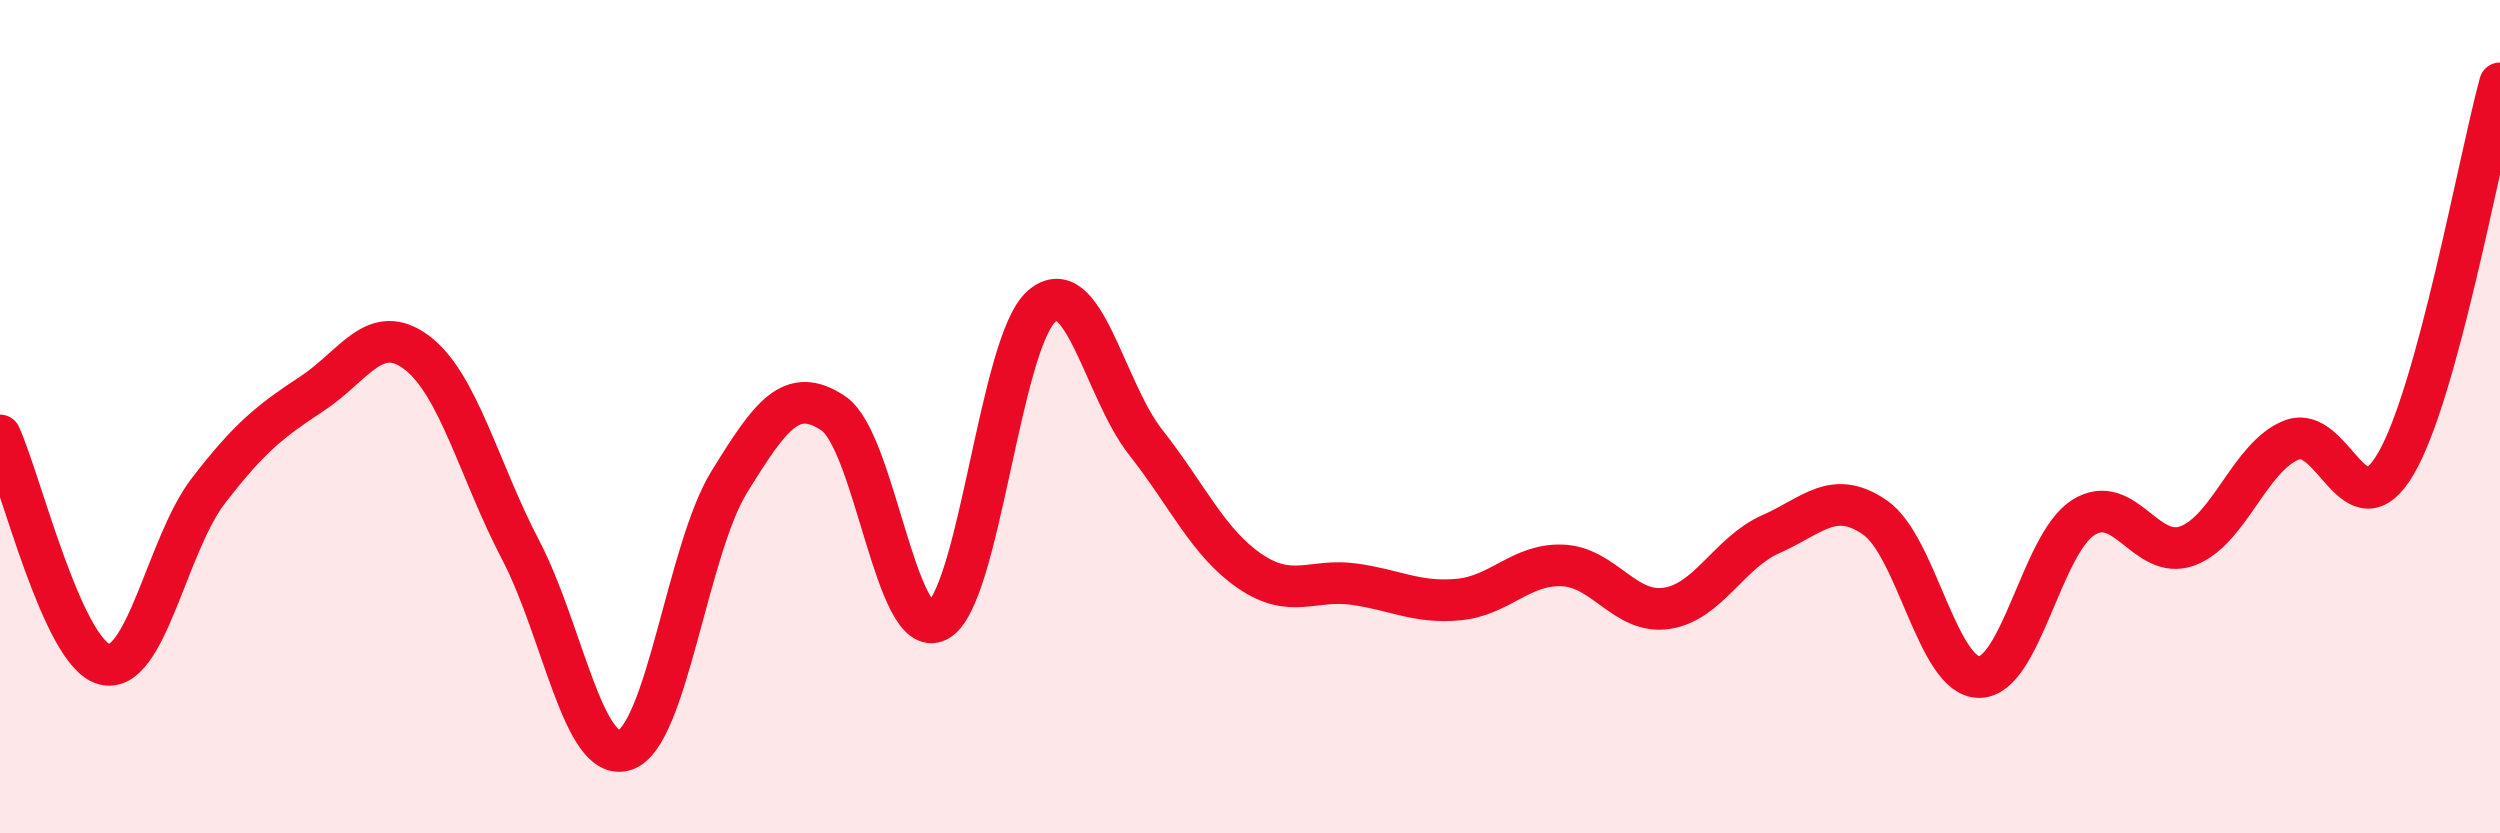
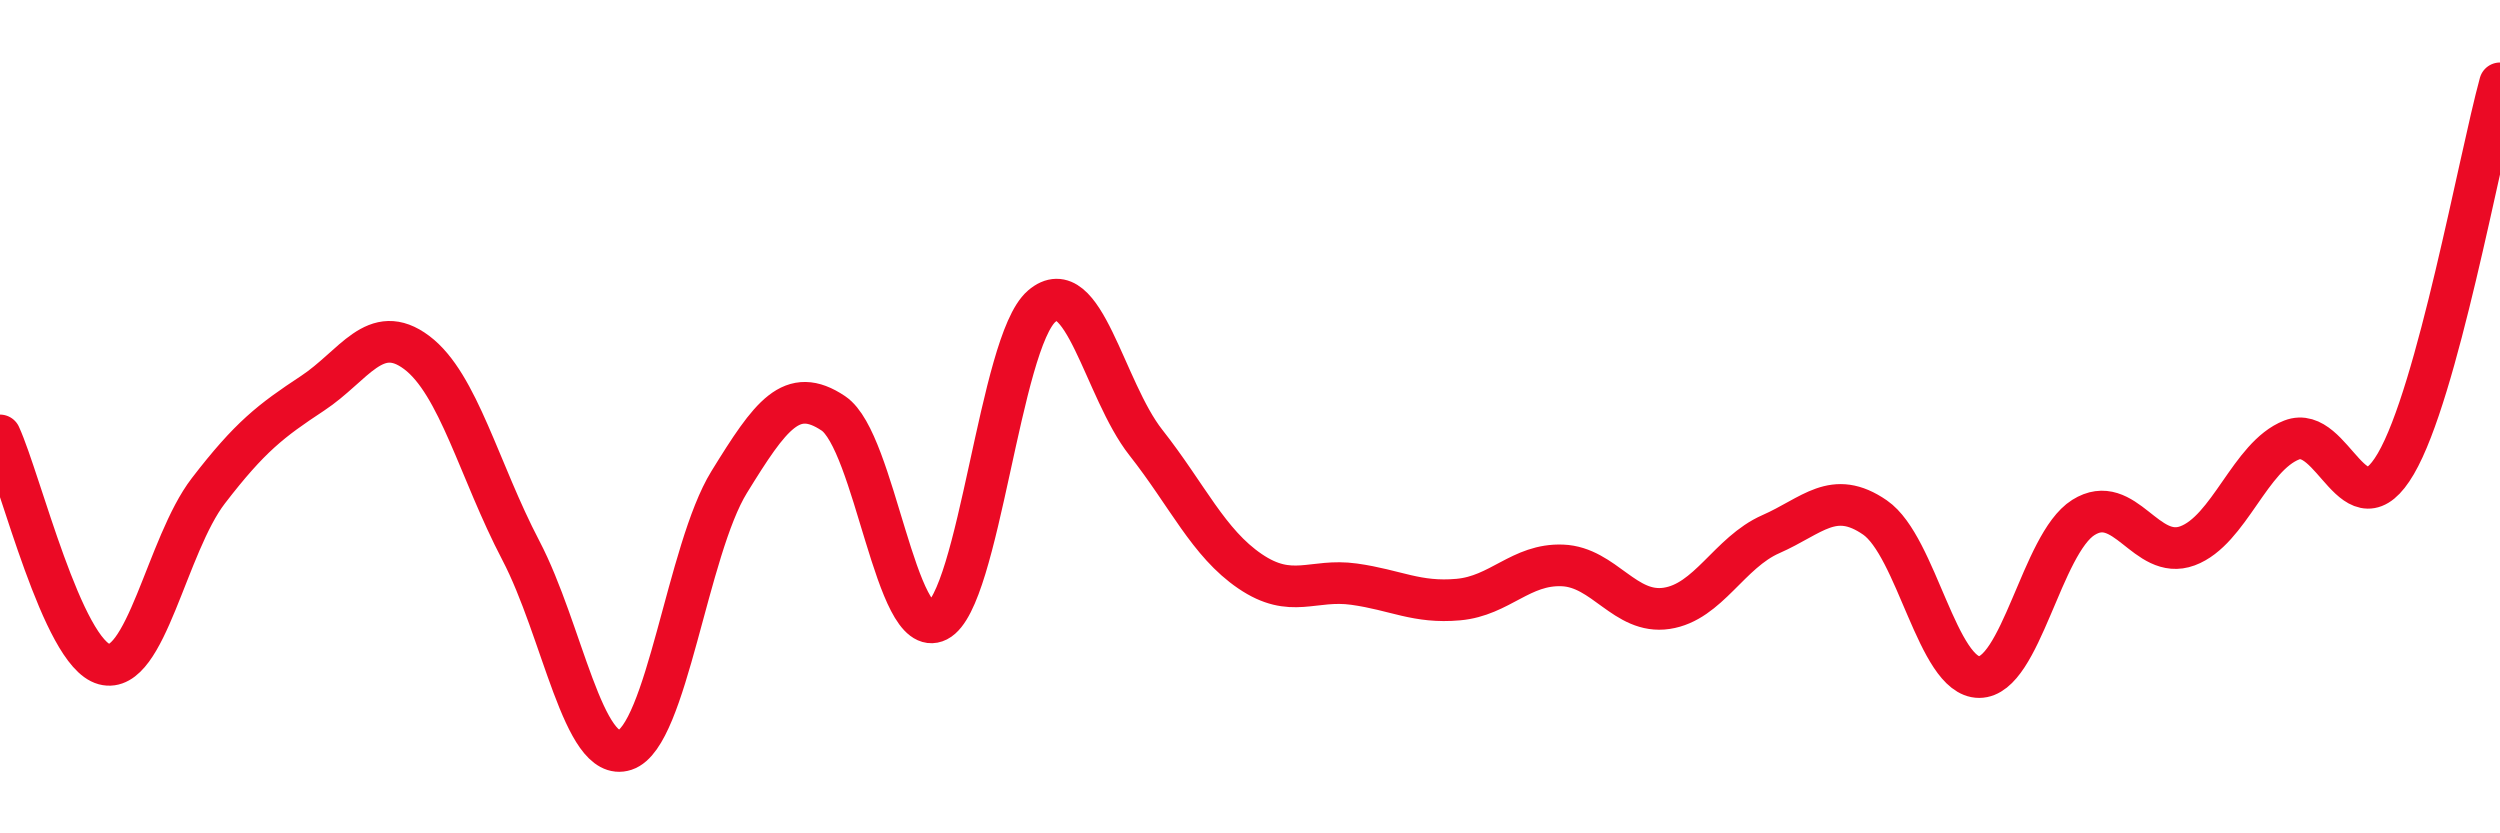
<svg xmlns="http://www.w3.org/2000/svg" width="60" height="20" viewBox="0 0 60 20">
-   <path d="M 0,10.45 C 0.5,11.55 1.5,15.67 2.5,15.94 C 3.5,16.21 4,13.08 5,11.78 C 6,10.48 6.5,10.1 7.5,9.44 C 8.5,8.78 9,7.71 10,8.46 C 11,9.21 11.5,11.3 12.5,13.21 C 13.5,15.12 14,18.33 15,18 C 16,17.67 16.5,13.19 17.5,11.57 C 18.5,9.95 19,9.25 20,9.92 C 21,10.59 21.5,15.41 22.5,14.9 C 23.5,14.39 24,8.21 25,7.35 C 26,6.49 26.5,9.35 27.5,10.62 C 28.5,11.89 29,13.03 30,13.71 C 31,14.39 31.5,13.88 32.5,14.02 C 33.5,14.16 34,14.48 35,14.39 C 36,14.3 36.5,13.53 37.5,13.57 C 38.5,13.61 39,14.75 40,14.6 C 41,14.45 41.5,13.26 42.5,12.82 C 43.5,12.38 44,11.73 45,12.42 C 46,13.11 46.5,16.25 47.5,16.25 C 48.5,16.25 49,13.05 50,12.42 C 51,11.79 51.5,13.47 52.5,13.1 C 53.5,12.73 54,10.95 55,10.56 C 56,10.17 56.5,12.84 57.5,11.13 C 58.5,9.42 59.5,3.83 60,2L60 20L0 20Z" fill="#EB0A25" opacity="0.1" stroke-linecap="round" stroke-linejoin="round" />
  <path d="M 0,10.45 C 0.5,11.55 1.5,15.67 2.5,15.94 C 3.5,16.21 4,13.08 5,11.78 C 6,10.48 6.5,10.1 7.5,9.44 C 8.5,8.78 9,7.71 10,8.46 C 11,9.21 11.5,11.3 12.5,13.21 C 13.5,15.12 14,18.33 15,18 C 16,17.67 16.5,13.19 17.5,11.57 C 18.5,9.95 19,9.25 20,9.92 C 21,10.59 21.5,15.41 22.5,14.9 C 23.5,14.39 24,8.21 25,7.35 C 26,6.49 26.5,9.35 27.5,10.62 C 28.5,11.89 29,13.03 30,13.71 C 31,14.39 31.5,13.88 32.5,14.02 C 33.5,14.16 34,14.48 35,14.39 C 36,14.3 36.5,13.53 37.5,13.57 C 38.5,13.61 39,14.75 40,14.6 C 41,14.45 41.5,13.26 42.5,12.82 C 43.5,12.38 44,11.73 45,12.42 C 46,13.11 46.5,16.25 47.5,16.25 C 48.5,16.25 49,13.05 50,12.42 C 51,11.79 51.5,13.47 52.5,13.1 C 53.5,12.73 54,10.95 55,10.56 C 56,10.17 56.5,12.84 57.5,11.13 C 58.5,9.42 59.5,3.83 60,2" stroke="#EB0A25" stroke-width="1" fill="none" stroke-linecap="round" stroke-linejoin="round" />
</svg>